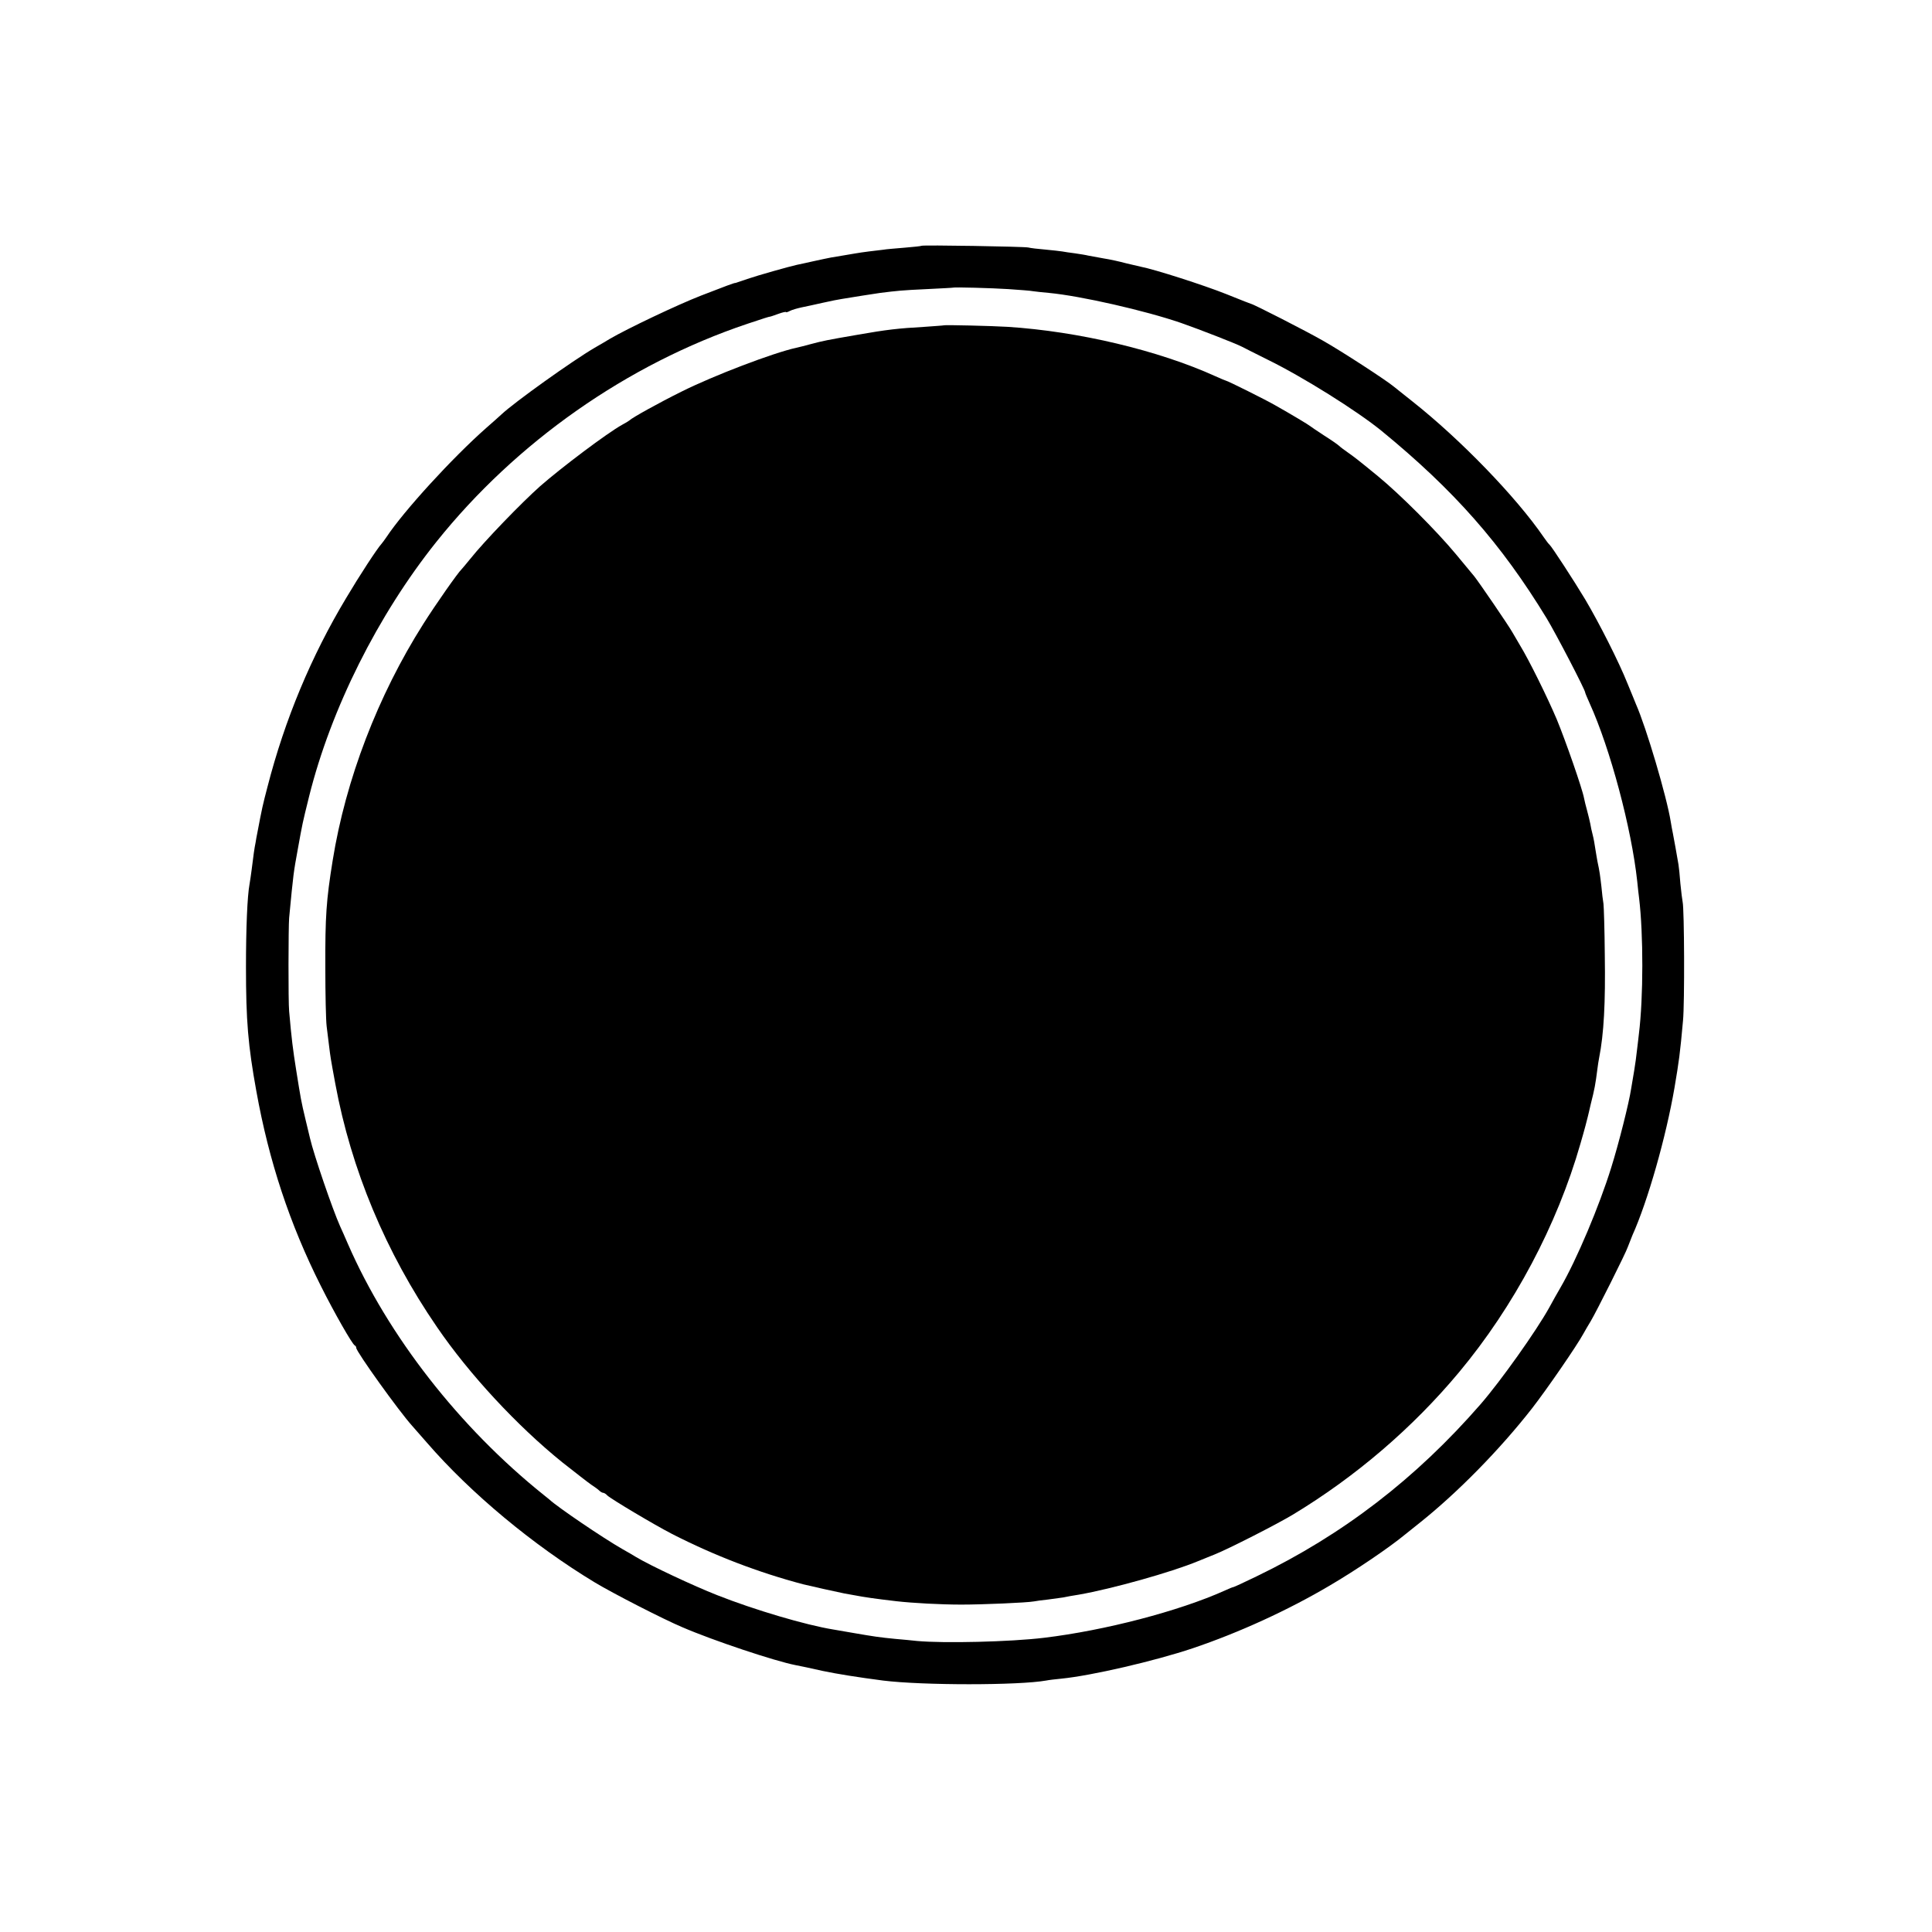
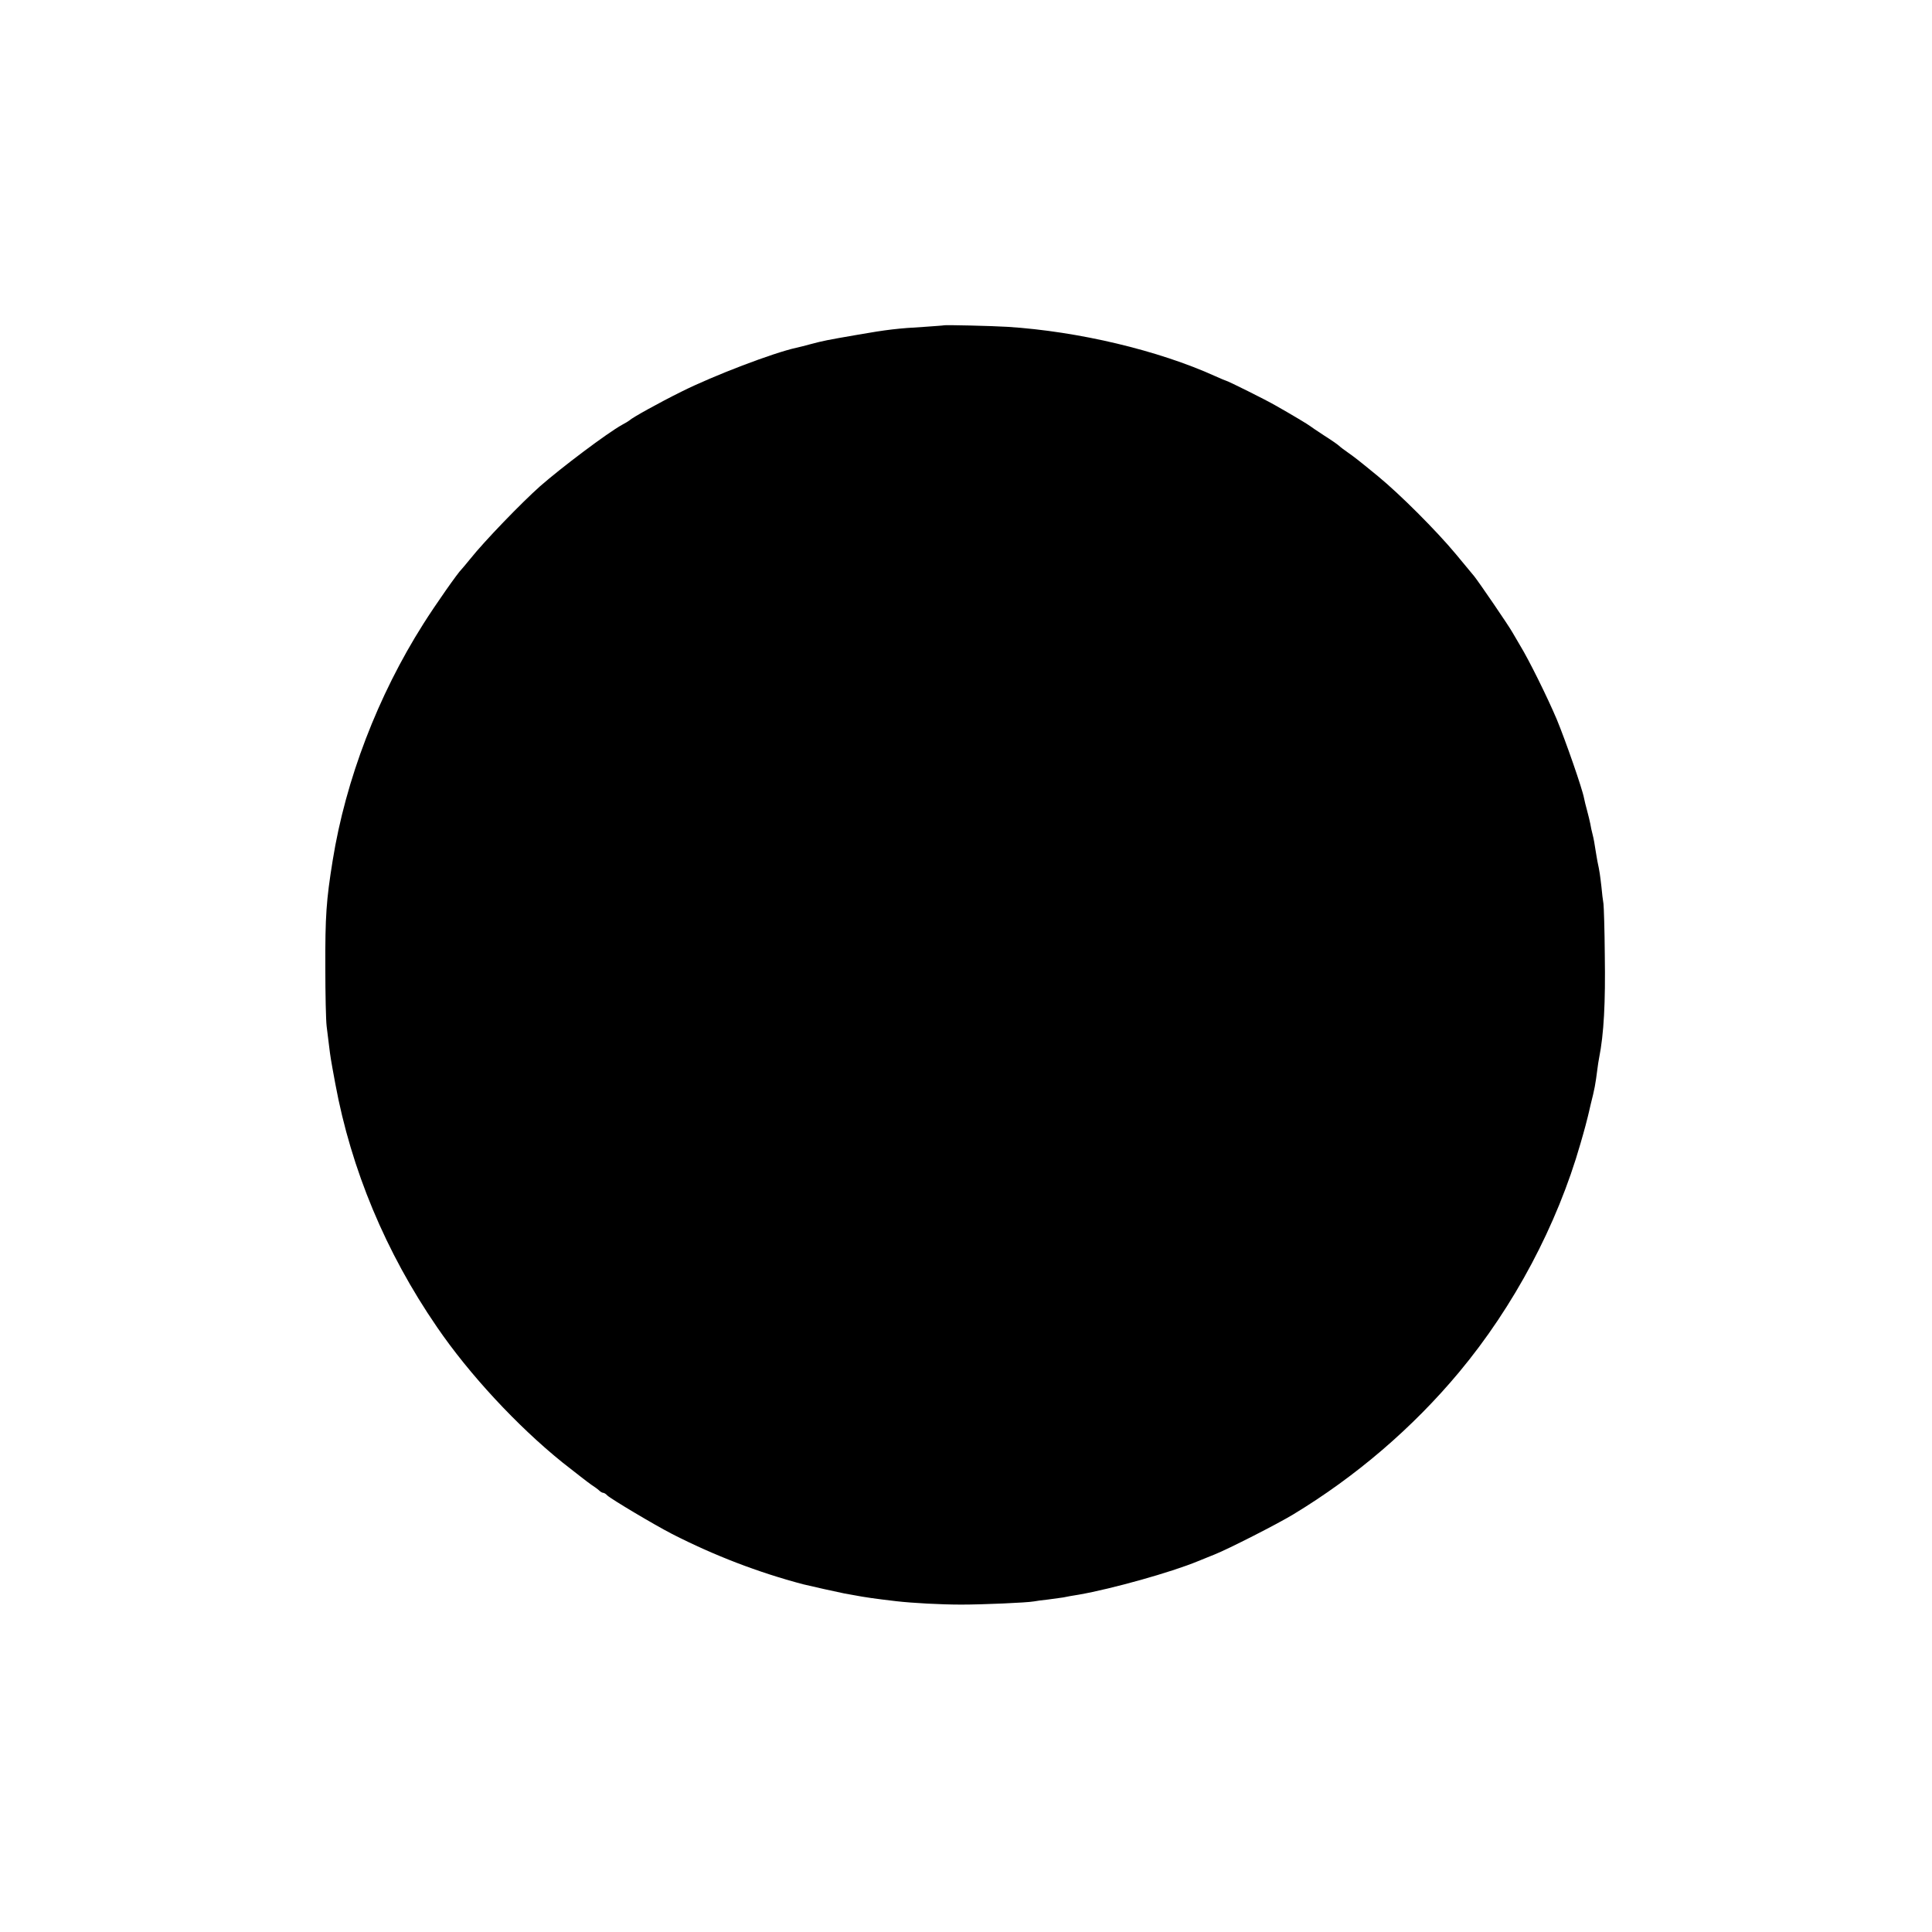
<svg xmlns="http://www.w3.org/2000/svg" version="1.0" width="1025pt" height="1025pt" viewBox="0 0 1025 1025" preserveAspectRatio="xMidYMid meet">
  <g transform="translate(0,1025) scale(0.1,-0.1)" fill="#000000" stroke="none">
-     <path d="M4889 8946 c-2 -2 -42 -6 -89 -10 -47 -4 -99 -8 -115 -11 -17 -2 -50 -6 -75 -9 -25 -3 -58 -8 -75 -11 -16 -3 -46 -8 -65 -11 -19 -3 -46 -8 -60 -10 -14 -3 -56 -11 -95 -20 -38 -9 -78 -17 -87 -19 -41 -9 -208 -56 -263 -75 -33 -11 -61 -21 -62 -21 -7 1 -51 -16 -183 -67 -126 -49 -393 -176 -485 -230 -16 -10 -52 -31 -80 -47 -118 -69 -426 -289 -495 -354 -9 -9 -46 -41 -81 -72 -180 -159 -437 -440 -529 -579 -8 -12 -20 -28 -25 -34 -24 -26 -118 -170 -188 -288 -185 -308 -326 -645 -418 -1003 -26 -100 -28 -108 -54 -245 -3 -14 -7 -36 -9 -50 -6 -28 -12 -71 -21 -145 -4 -27 -8 -61 -11 -75 -12 -64 -19 -235 -19 -440 0 -286 11 -416 55 -659 67 -372 177 -705 342 -1033 71 -142 167 -310 180 -316 5 -2 8 -8 8 -13 0 -20 228 -338 297 -414 10 -11 45 -51 78 -89 232 -268 564 -544 890 -741 96 -58 365 -196 465 -238 164 -71 492 -180 600 -201 22 -4 88 -18 145 -31 76 -16 189 -34 320 -51 208 -26 720 -26 865 0 14 3 50 7 80 10 162 16 497 94 697 161 246 83 506 202 726 332 140 82 317 202 403 273 17 14 51 41 75 60 201 160 426 389 597 608 80 103 239 334 273 397 9 16 26 46 38 65 29 48 189 367 197 394 4 11 15 39 24 61 82 182 179 523 224 785 24 143 29 177 45 355 9 91 7 593 -2 630 -2 11 -8 55 -12 98 -3 43 -8 88 -10 100 -8 47 -25 143 -30 167 -3 14 -8 41 -11 60 -21 132 -130 501 -185 625 -4 11 -25 61 -45 110 -45 113 -150 320 -224 445 -60 100 -178 281 -189 290 -4 3 -18 21 -31 40 -145 212 -442 519 -695 719 -49 39 -96 76 -103 82 -40 33 -273 185 -374 242 -89 51 -369 194 -381 195 -3 1 -41 15 -132 52 -118 47 -376 130 -453 145 -9 2 -44 10 -77 18 -33 9 -87 21 -120 26 -33 6 -70 13 -82 15 -11 3 -43 8 -70 12 -26 3 -57 8 -68 10 -10 2 -51 6 -90 10 -38 3 -79 8 -90 11 -23 5 -561 14 -566 9z m463 -230 c57 -4 115 -8 129 -11 13 -2 51 -6 84 -9 169 -16 511 -94 700 -159 103 -36 292 -110 323 -126 9 -5 71 -36 137 -69 186 -91 475 -272 606 -379 383 -314 633 -597 875 -994 50 -83 204 -379 204 -393 0 -3 11 -29 24 -58 109 -240 222 -664 252 -943 3 -33 8 -73 10 -90 23 -190 23 -527 -1 -720 -2 -16 -6 -55 -10 -85 -3 -30 -10 -80 -15 -110 -5 -30 -12 -73 -16 -95 -11 -74 -65 -289 -106 -420 -63 -203 -183 -488 -269 -636 -15 -26 -42 -73 -59 -105 -69 -125 -259 -392 -365 -514 -343 -394 -730 -692 -1188 -913 -64 -31 -120 -57 -123 -57 -3 0 -24 -8 -47 -19 -243 -109 -634 -211 -957 -250 -181 -22 -534 -30 -675 -17 -27 3 -79 8 -115 11 -83 8 -116 13 -220 31 -47 8 -96 17 -110 19 -143 23 -418 104 -615 182 -127 50 -355 157 -430 202 -16 10 -49 29 -72 42 -105 60 -345 223 -389 264 -7 5 -20 17 -31 25 -445 357 -824 842 -1037 1330 -16 36 -34 79 -42 95 -41 92 -139 379 -159 465 -2 8 -13 53 -24 100 -24 100 -25 109 -50 265 -17 107 -24 162 -37 310 -5 51 -4 448 0 495 23 241 23 238 46 365 26 143 23 130 60 280 116 465 365 962 675 1350 424 530 1013 943 1650 1157 96 32 112 37 120 38 3 0 23 7 45 15 22 8 40 12 40 9 0 -2 9 0 20 6 11 6 39 14 62 19 24 5 76 16 115 25 40 9 85 18 100 20 53 9 168 27 203 32 89 11 114 14 245 20 77 4 141 7 142 8 4 3 203 -2 295 -8z" />
    <path d="M5007 8524 c-1 -1 -47 -4 -102 -8 -141 -8 -201 -15 -355 -42 -168 -29 -182 -32 -250 -50 -30 -8 -64 -17 -75 -19 -123 -27 -438 -147 -610 -233 -119 -59 -263 -139 -275 -152 -3 -3 -21 -14 -40 -24 -79 -44 -321 -226 -435 -326 -100 -89 -296 -292 -370 -385 -22 -27 -43 -52 -46 -55 -18 -16 -140 -190 -203 -290 -241 -380 -412 -826 -481 -1255 -34 -211 -40 -295 -39 -570 0 -137 3 -277 7 -310 4 -33 10 -80 13 -105 7 -56 7 -60 33 -200 84 -454 267 -894 539 -1290 172 -252 427 -526 665 -718 70 -55 139 -109 154 -119 15 -10 34 -23 41 -30 7 -7 17 -13 22 -13 5 0 15 -6 22 -14 20 -19 248 -155 343 -204 225 -115 457 -204 695 -267 40 -10 189 -43 220 -49 19 -3 45 -8 56 -10 46 -9 107 -18 219 -31 88 -10 236 -18 345 -18 114 0 348 10 386 17 10 2 44 7 75 10 31 4 67 9 80 11 13 3 51 10 84 15 176 31 487 118 630 177 33 13 73 30 89 36 73 29 334 162 418 213 332 201 633 459 879 754 291 349 520 780 644 1213 20 68 37 133 39 143 3 10 9 39 15 64 21 83 25 104 36 190 2 17 6 43 9 58 25 126 34 290 30 547 -1 132 -5 254 -7 270 -3 17 -8 58 -11 92 -7 59 -9 78 -21 133 -3 14 -7 43 -11 65 -3 22 -9 56 -14 75 -5 19 -11 46 -13 60 -3 14 -10 45 -17 70 -7 25 -14 54 -16 65 -9 50 -99 308 -145 419 -51 120 -147 314 -194 391 -13 22 -32 54 -41 70 -20 36 -178 267 -203 298 -10 12 -54 65 -97 117 -104 125 -296 317 -414 414 -116 95 -117 95 -160 126 -19 13 -40 29 -46 35 -6 6 -42 31 -80 55 -38 25 -71 47 -74 50 -5 5 -103 64 -185 110 -48 28 -253 130 -260 130 -2 0 -28 11 -57 24 -302 137 -726 238 -1103 262 -80 5 -334 11 -338 8z" />
  </g>
</svg>